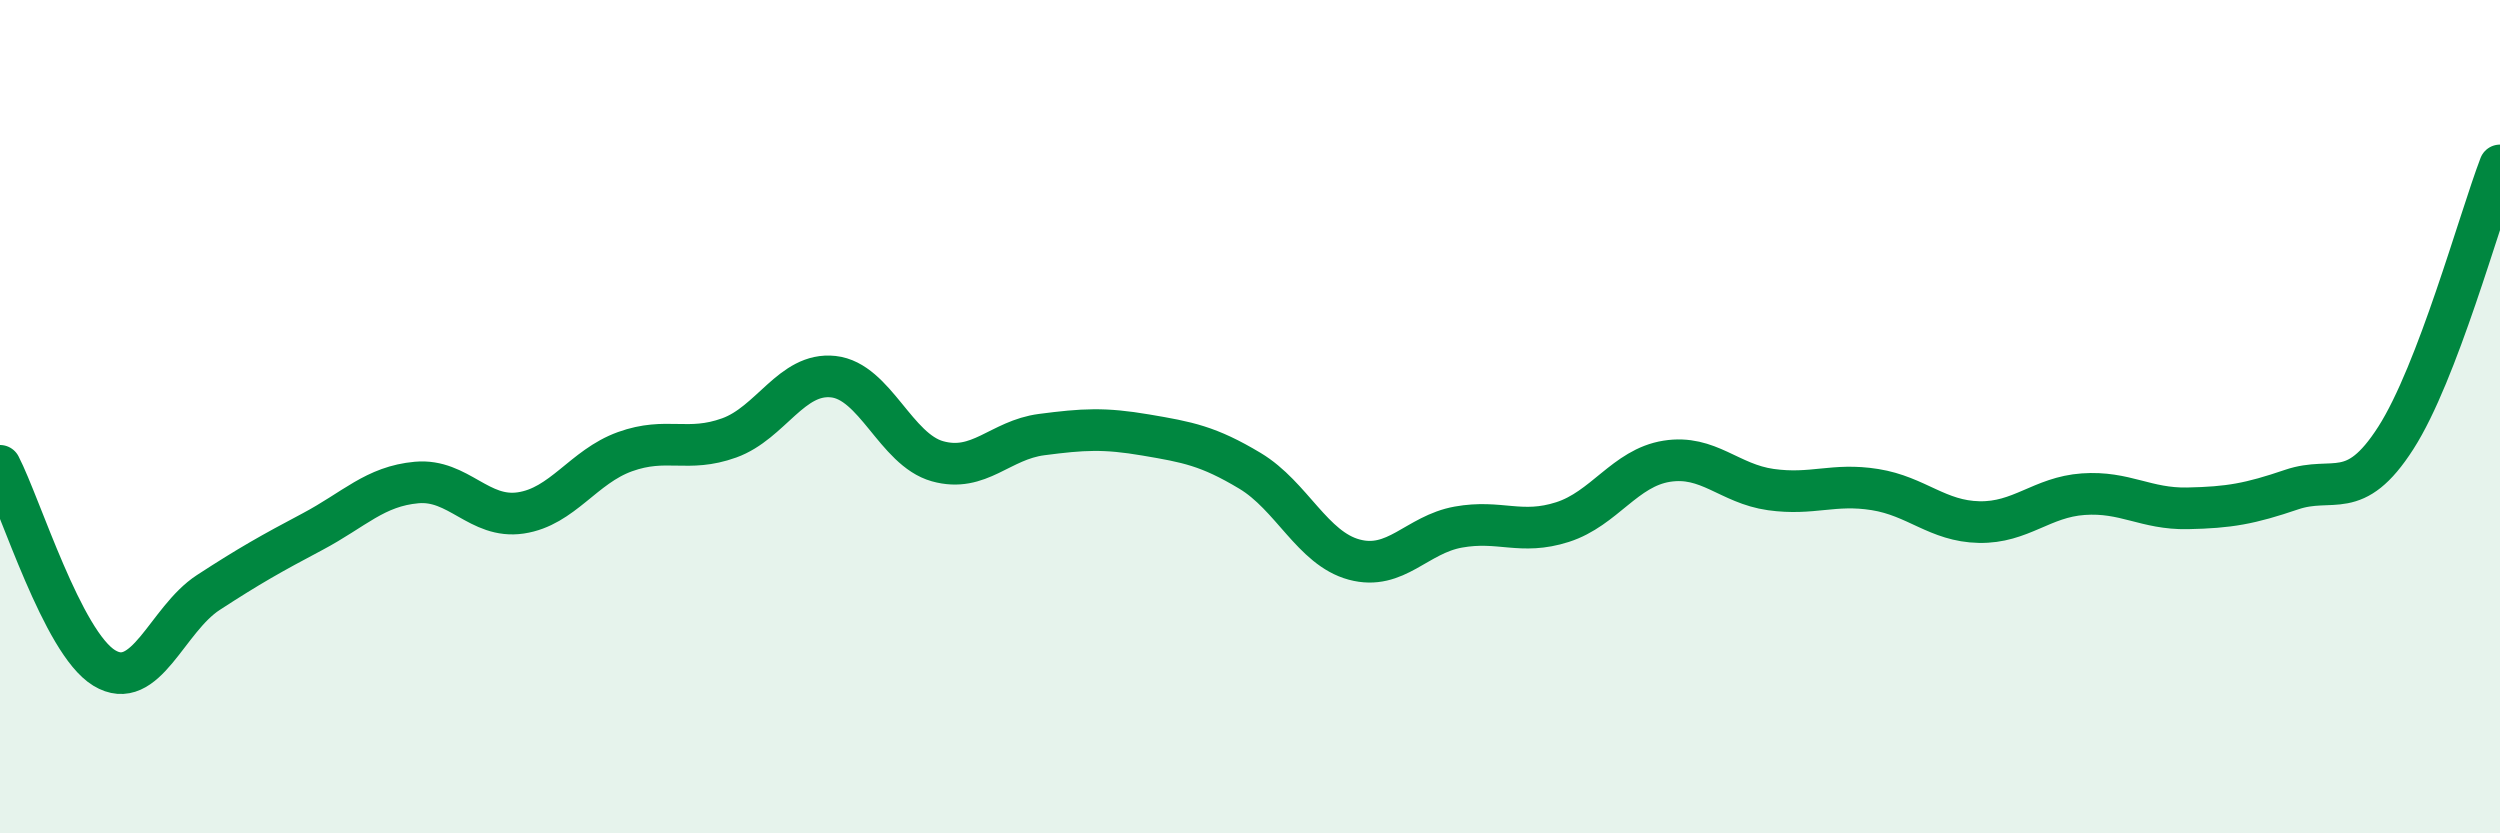
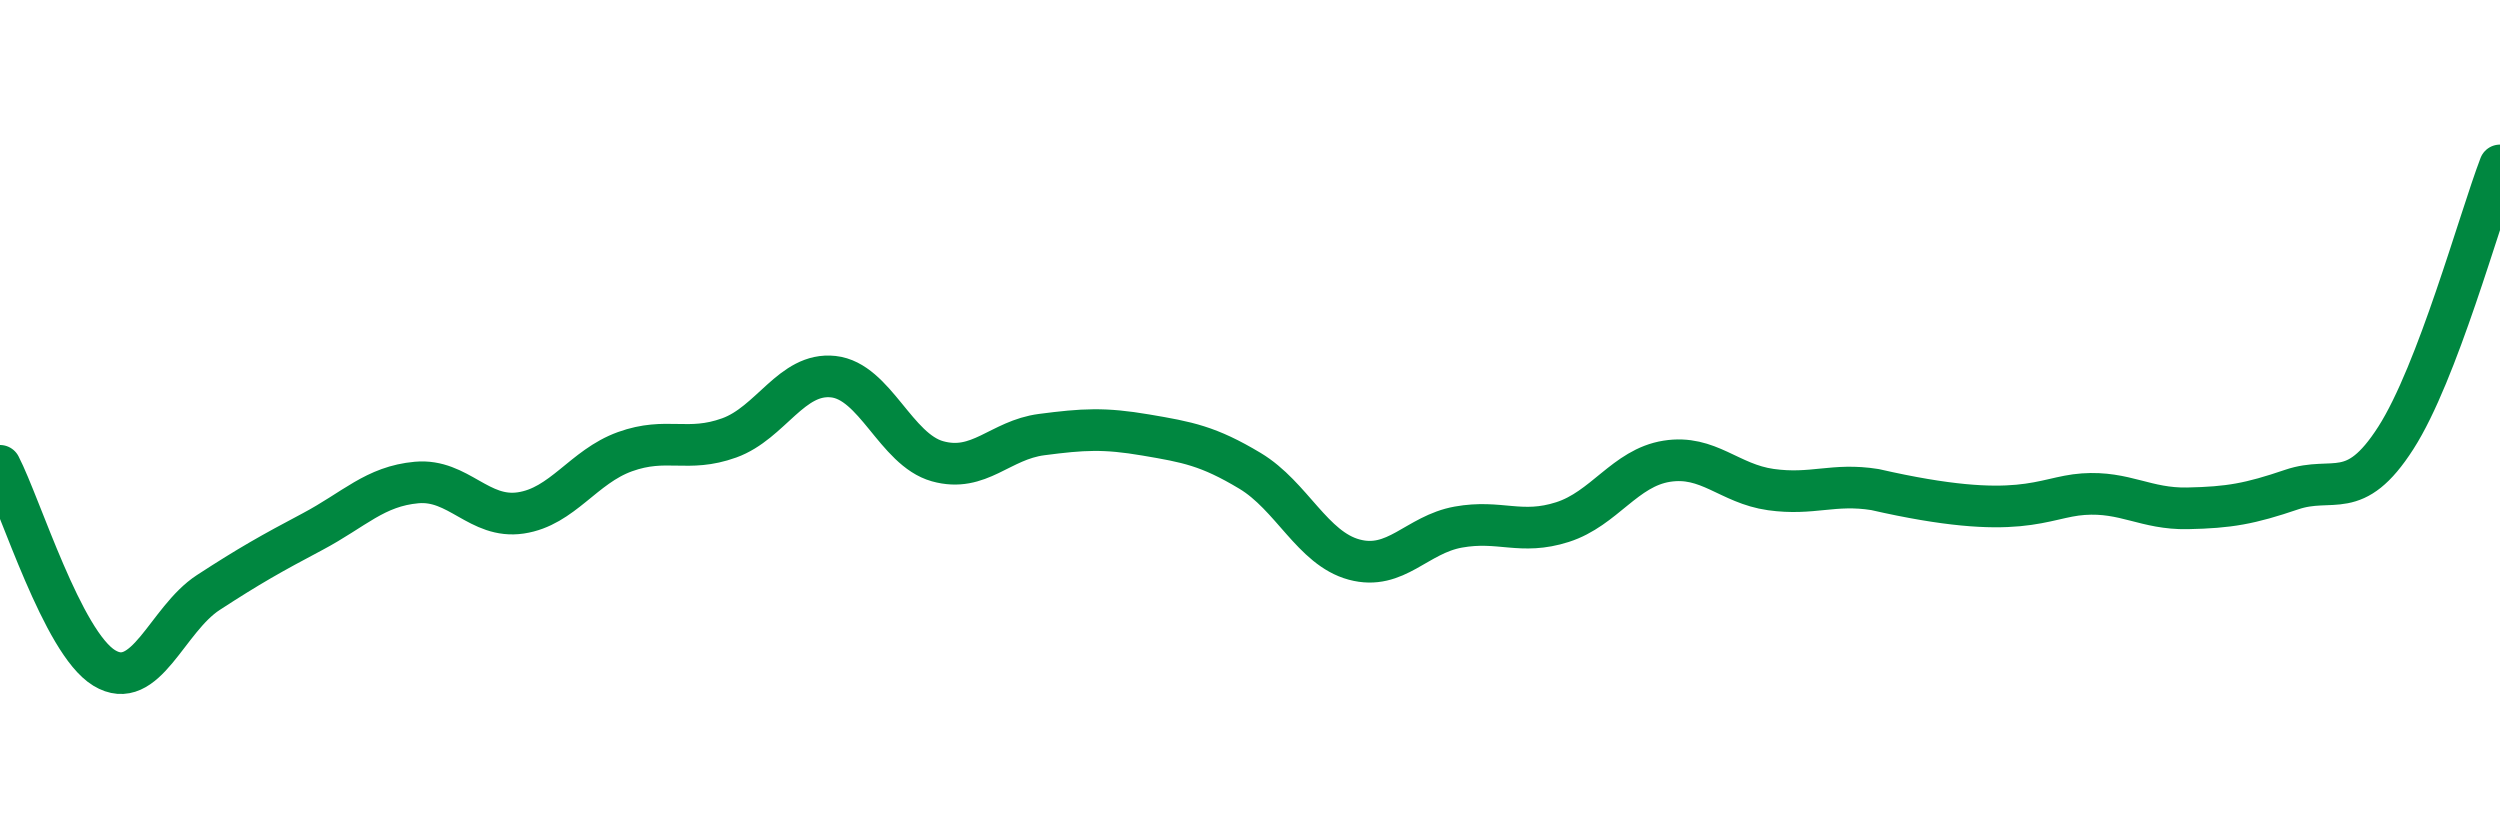
<svg xmlns="http://www.w3.org/2000/svg" width="60" height="20" viewBox="0 0 60 20">
-   <path d="M 0,11.18 C 0.5,12.15 1.5,15.42 2.5,16.03 C 3.5,16.64 4,14.87 5,14.22 C 6,13.57 6.5,13.29 7.5,12.76 C 8.5,12.23 9,11.67 10,11.58 C 11,11.49 11.5,12.46 12.5,12.31 C 13.5,12.16 14,11.2 15,10.84 C 16,10.48 16.5,10.87 17.5,10.51 C 18.5,10.15 19,8.93 20,9.04 C 21,9.15 21.5,10.79 22.5,11.07 C 23.5,11.35 24,10.56 25,10.43 C 26,10.3 26.5,10.27 27.5,10.44 C 28.5,10.61 29,10.7 30,11.3 C 31,11.9 31.5,13.16 32.5,13.43 C 33.5,13.7 34,12.83 35,12.65 C 36,12.47 36.5,12.85 37.5,12.53 C 38.5,12.21 39,11.23 40,11.07 C 41,10.91 41.5,11.61 42.5,11.75 C 43.5,11.89 44,11.59 45,11.75 C 46,11.91 46.5,12.51 47.5,12.53 C 48.5,12.55 49,11.93 50,11.86 C 51,11.79 51.5,12.22 52.5,12.2 C 53.5,12.18 54,12.09 55,11.75 C 56,11.41 56.5,12.07 57.5,10.51 C 58.5,8.95 59.5,5.28 60,3.97L60 20L0 20Z" fill="#008740" opacity="0.1" stroke-linecap="round" stroke-linejoin="round" />
-   <path d="M 0,11.18 C 0.5,12.15 1.5,15.42 2.5,16.03 C 3.5,16.64 4,14.87 5,14.22 C 6,13.57 6.5,13.29 7.5,12.76 C 8.5,12.23 9,11.67 10,11.58 C 11,11.49 11.5,12.46 12.5,12.31 C 13.5,12.16 14,11.2 15,10.84 C 16,10.48 16.5,10.87 17.5,10.51 C 18.5,10.15 19,8.93 20,9.04 C 21,9.15 21.5,10.79 22.5,11.07 C 23.5,11.35 24,10.56 25,10.43 C 26,10.3 26.5,10.27 27.5,10.44 C 28.5,10.61 29,10.7 30,11.3 C 31,11.9 31.5,13.16 32.5,13.43 C 33.5,13.7 34,12.83 35,12.65 C 36,12.47 36.5,12.85 37.5,12.53 C 38.5,12.21 39,11.23 40,11.07 C 41,10.91 41.5,11.61 42.5,11.75 C 43.5,11.89 44,11.59 45,11.75 C 46,11.91 46.5,12.51 47.5,12.53 C 48.5,12.55 49,11.93 50,11.86 C 51,11.79 51.5,12.22 52.5,12.2 C 53.5,12.18 54,12.09 55,11.75 C 56,11.41 56.5,12.07 57.5,10.51 C 58.5,8.95 59.5,5.28 60,3.97" stroke="#008740" stroke-width="1" fill="none" stroke-linecap="round" stroke-linejoin="round" />
+   <path d="M 0,11.18 C 0.5,12.15 1.5,15.42 2.5,16.03 C 3.5,16.64 4,14.87 5,14.22 C 6,13.57 6.5,13.29 7.5,12.76 C 8.5,12.23 9,11.67 10,11.58 C 11,11.49 11.5,12.46 12.5,12.31 C 13.5,12.16 14,11.2 15,10.84 C 16,10.48 16.5,10.87 17.5,10.51 C 18.5,10.15 19,8.93 20,9.04 C 21,9.15 21.5,10.79 22.5,11.07 C 23.5,11.35 24,10.56 25,10.43 C 26,10.3 26.5,10.27 27.5,10.44 C 28.5,10.61 29,10.7 30,11.3 C 31,11.9 31.5,13.16 32.5,13.43 C 33.5,13.7 34,12.83 35,12.65 C 36,12.47 36.5,12.85 37.5,12.53 C 38.5,12.21 39,11.23 40,11.07 C 41,10.91 41.5,11.61 42.5,11.75 C 43.5,11.89 44,11.59 45,11.75 C 48.5,12.55 49,11.93 50,11.86 C 51,11.79 51.5,12.22 52.5,12.2 C 53.5,12.18 54,12.09 55,11.75 C 56,11.41 56.5,12.07 57.5,10.51 C 58.5,8.95 59.5,5.28 60,3.97" stroke="#008740" stroke-width="1" fill="none" stroke-linecap="round" stroke-linejoin="round" />
</svg>